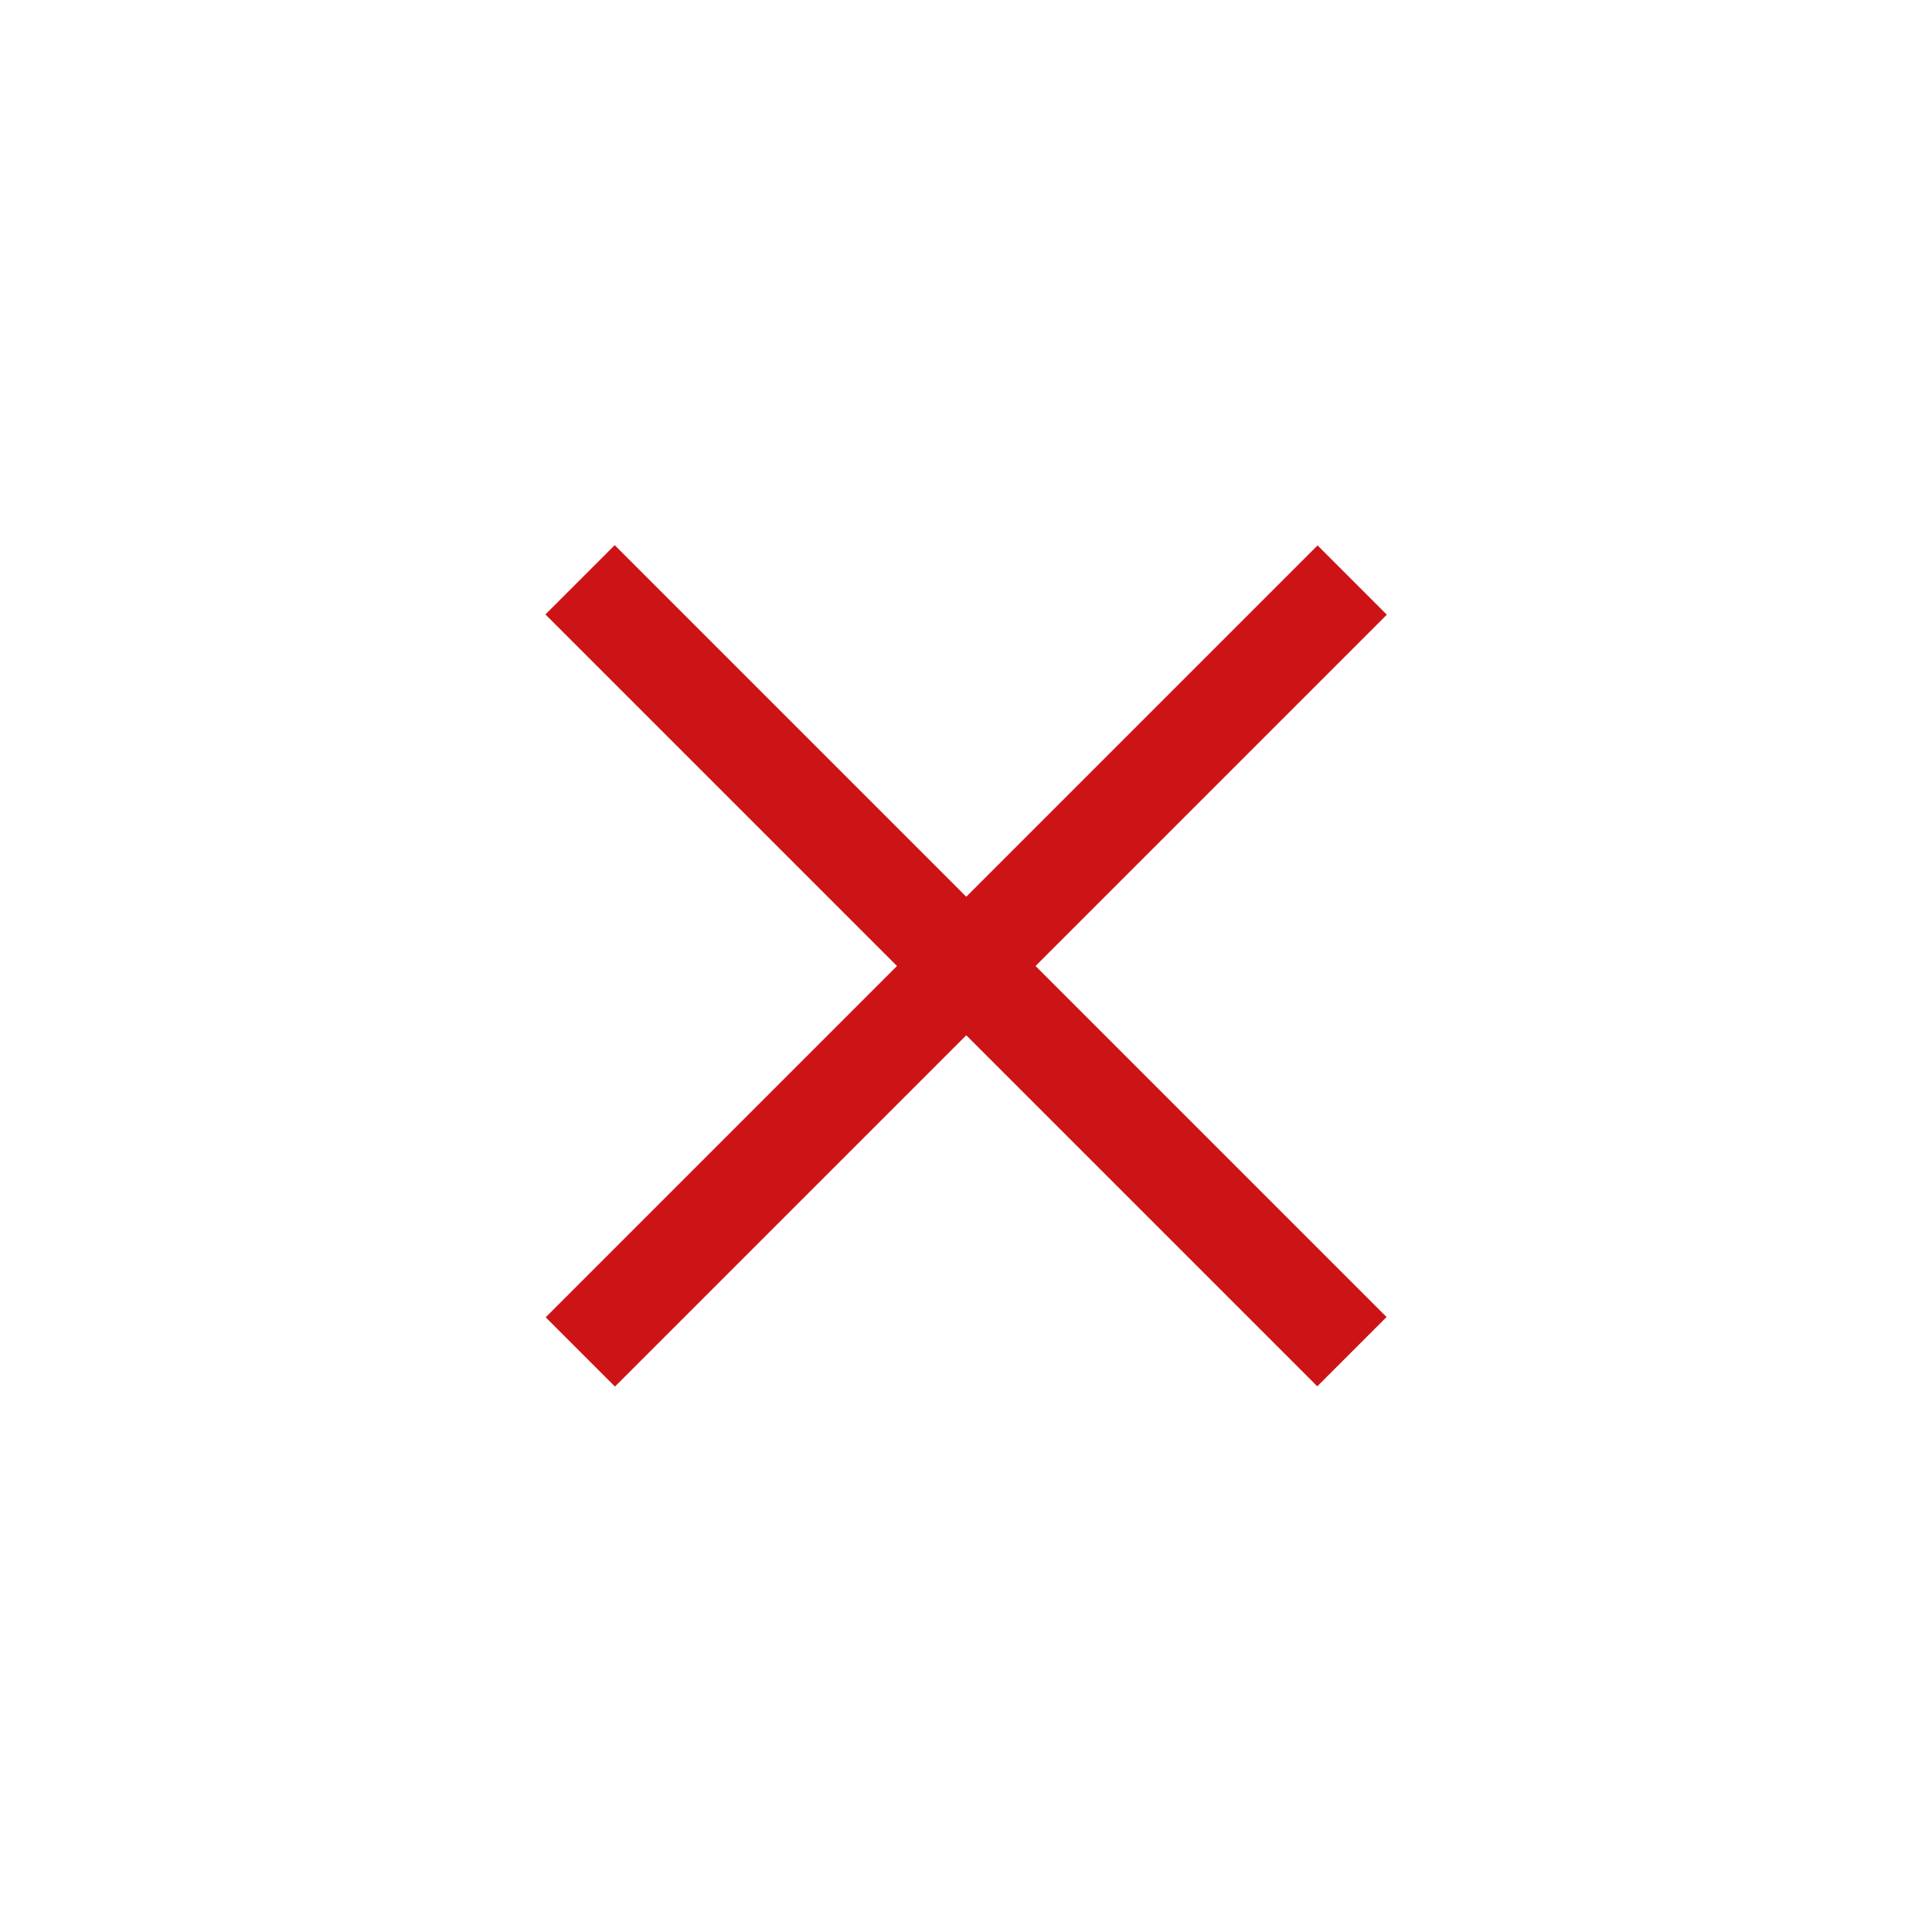
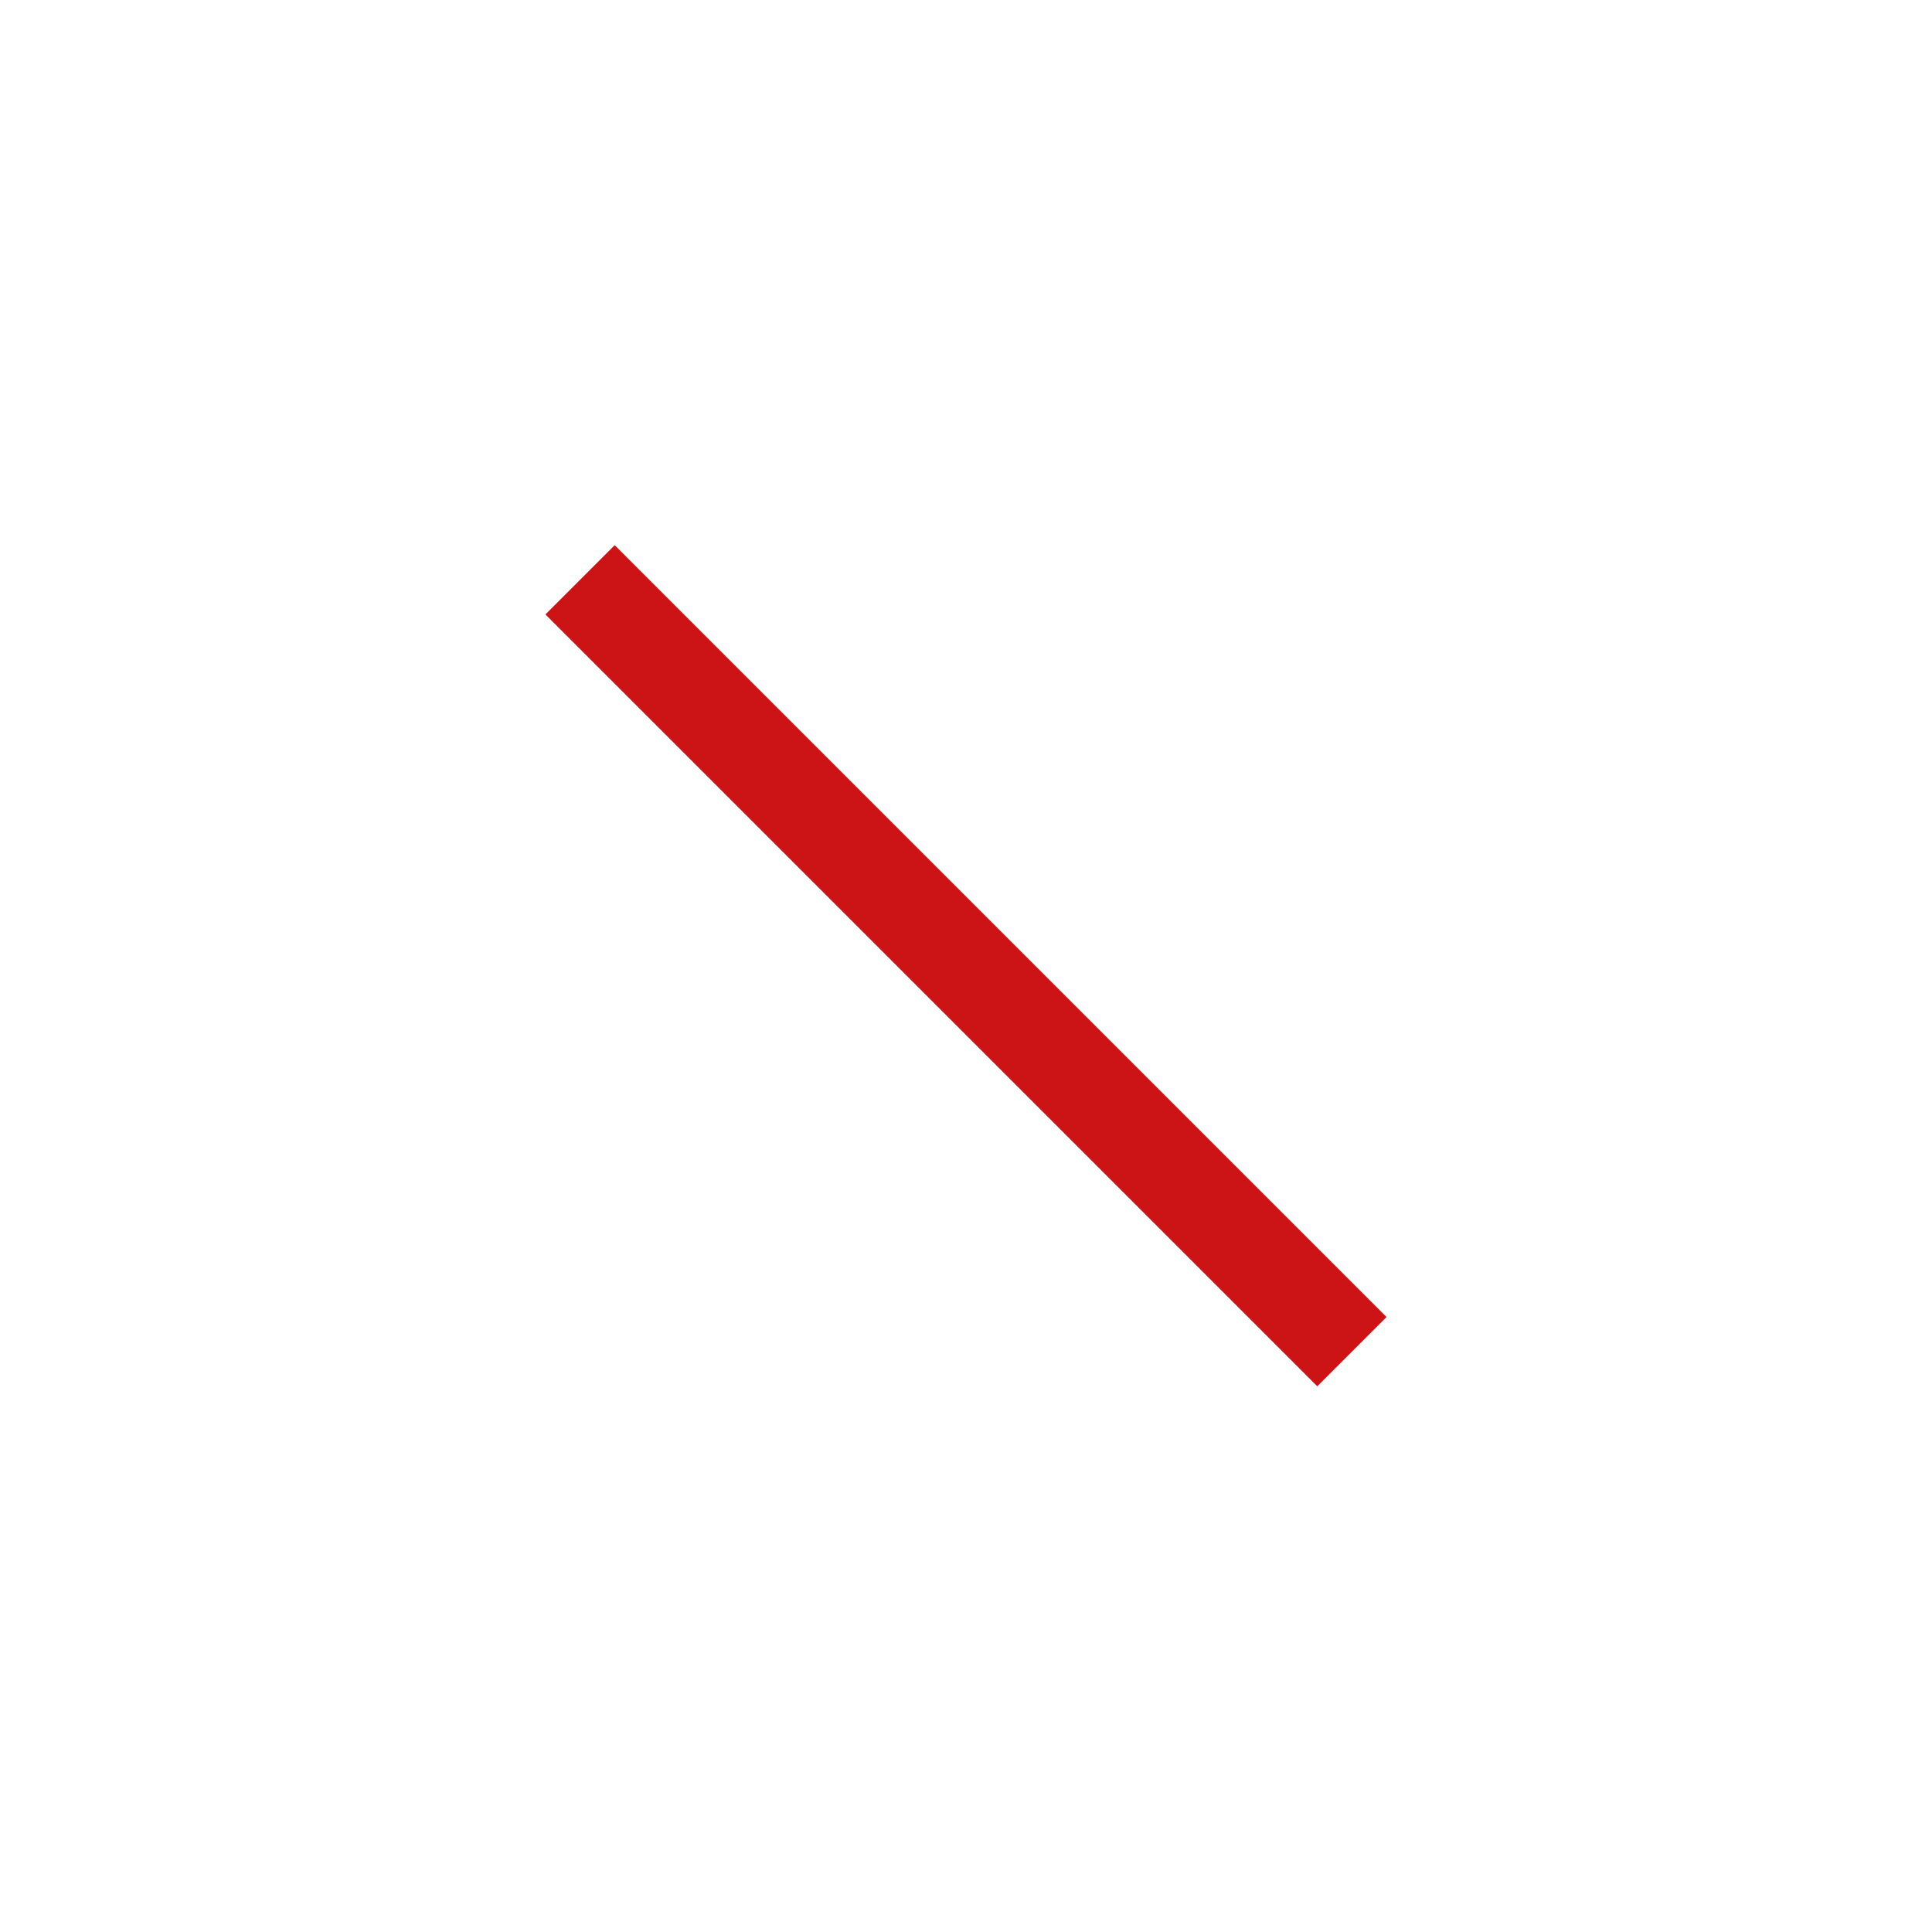
<svg xmlns="http://www.w3.org/2000/svg" id="Ebene_1" data-name="Ebene 1" viewBox="0 0 70 70">
  <defs>
    <style>.cls-1{fill:#cc1417;}</style>
  </defs>
  <title>xcross</title>
  <rect class="cls-1" x="15.22" y="33.22" width="39.55" height="3.55" transform="translate(35 -14.5) rotate(45)" />
-   <rect class="cls-1" x="15.22" y="33.22" width="39.55" height="3.55" transform="translate(84.5 35) rotate(135)" />
</svg>